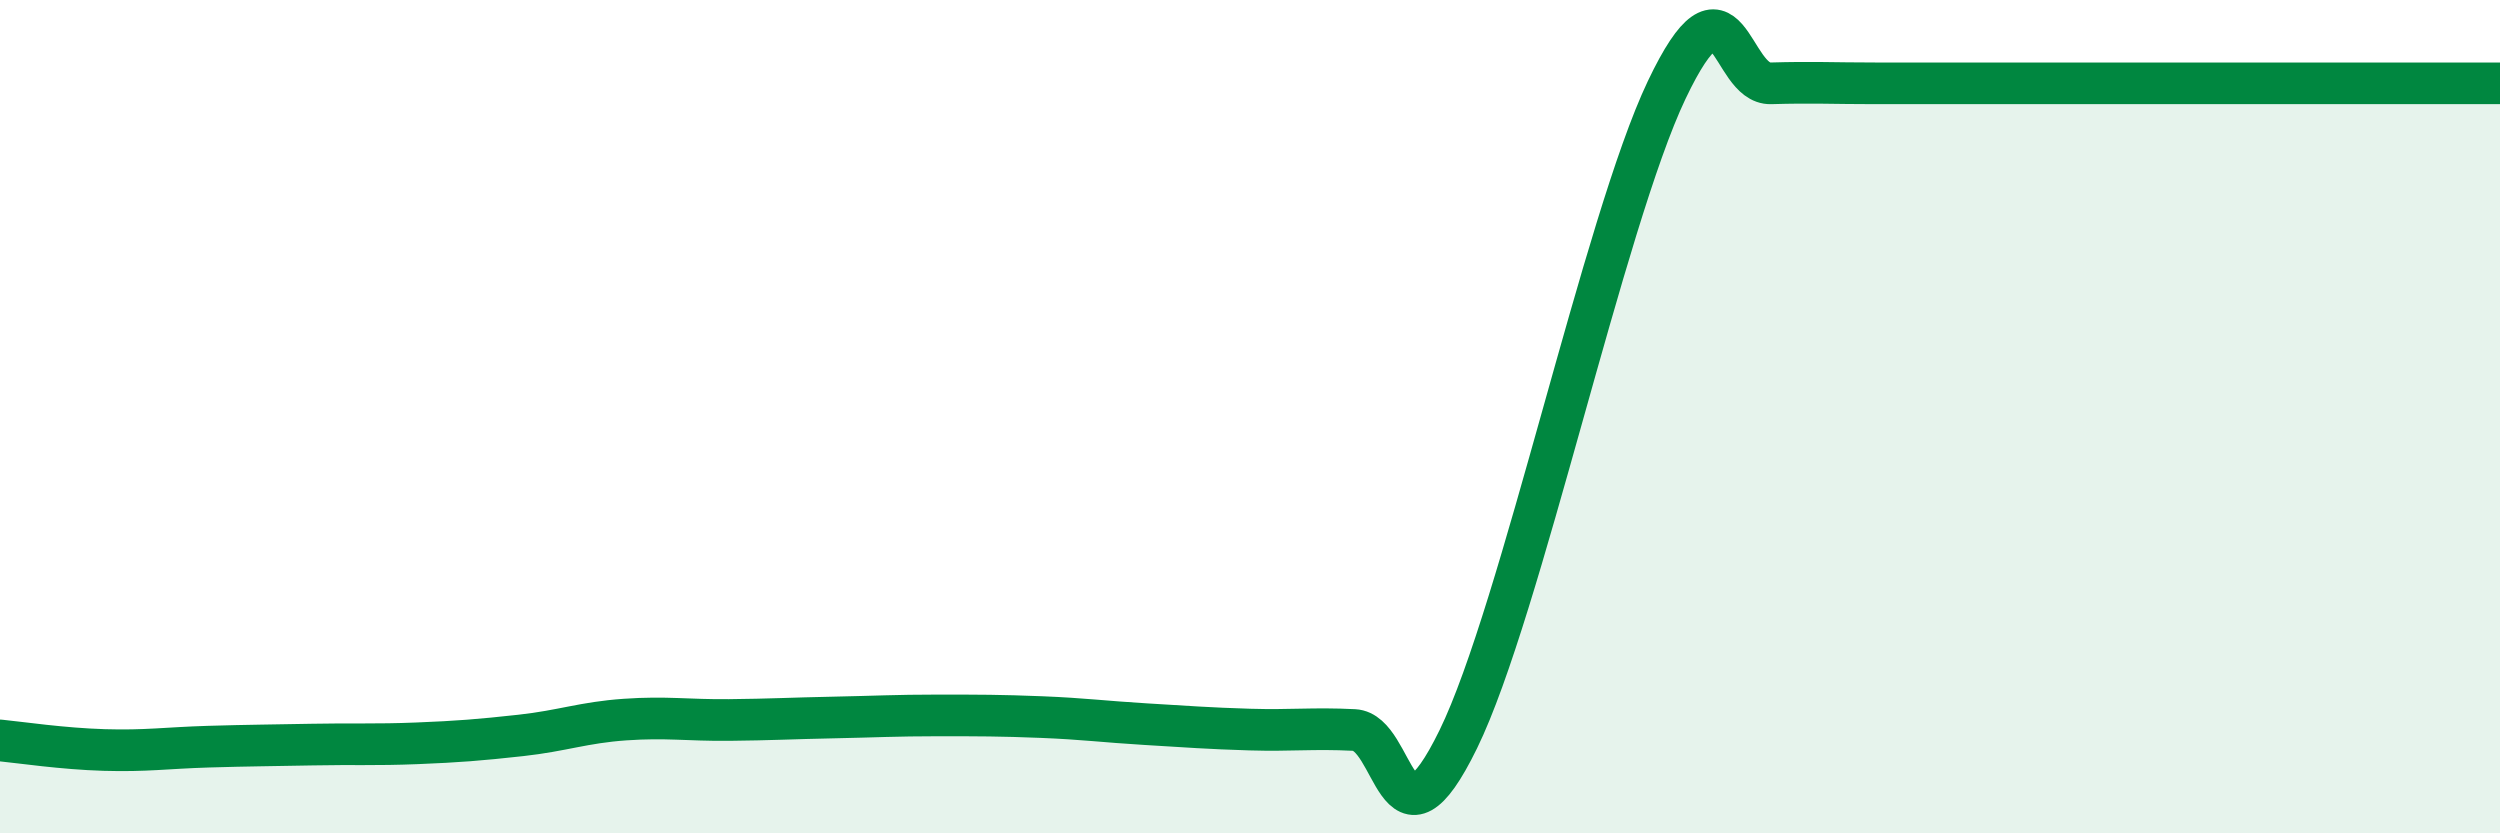
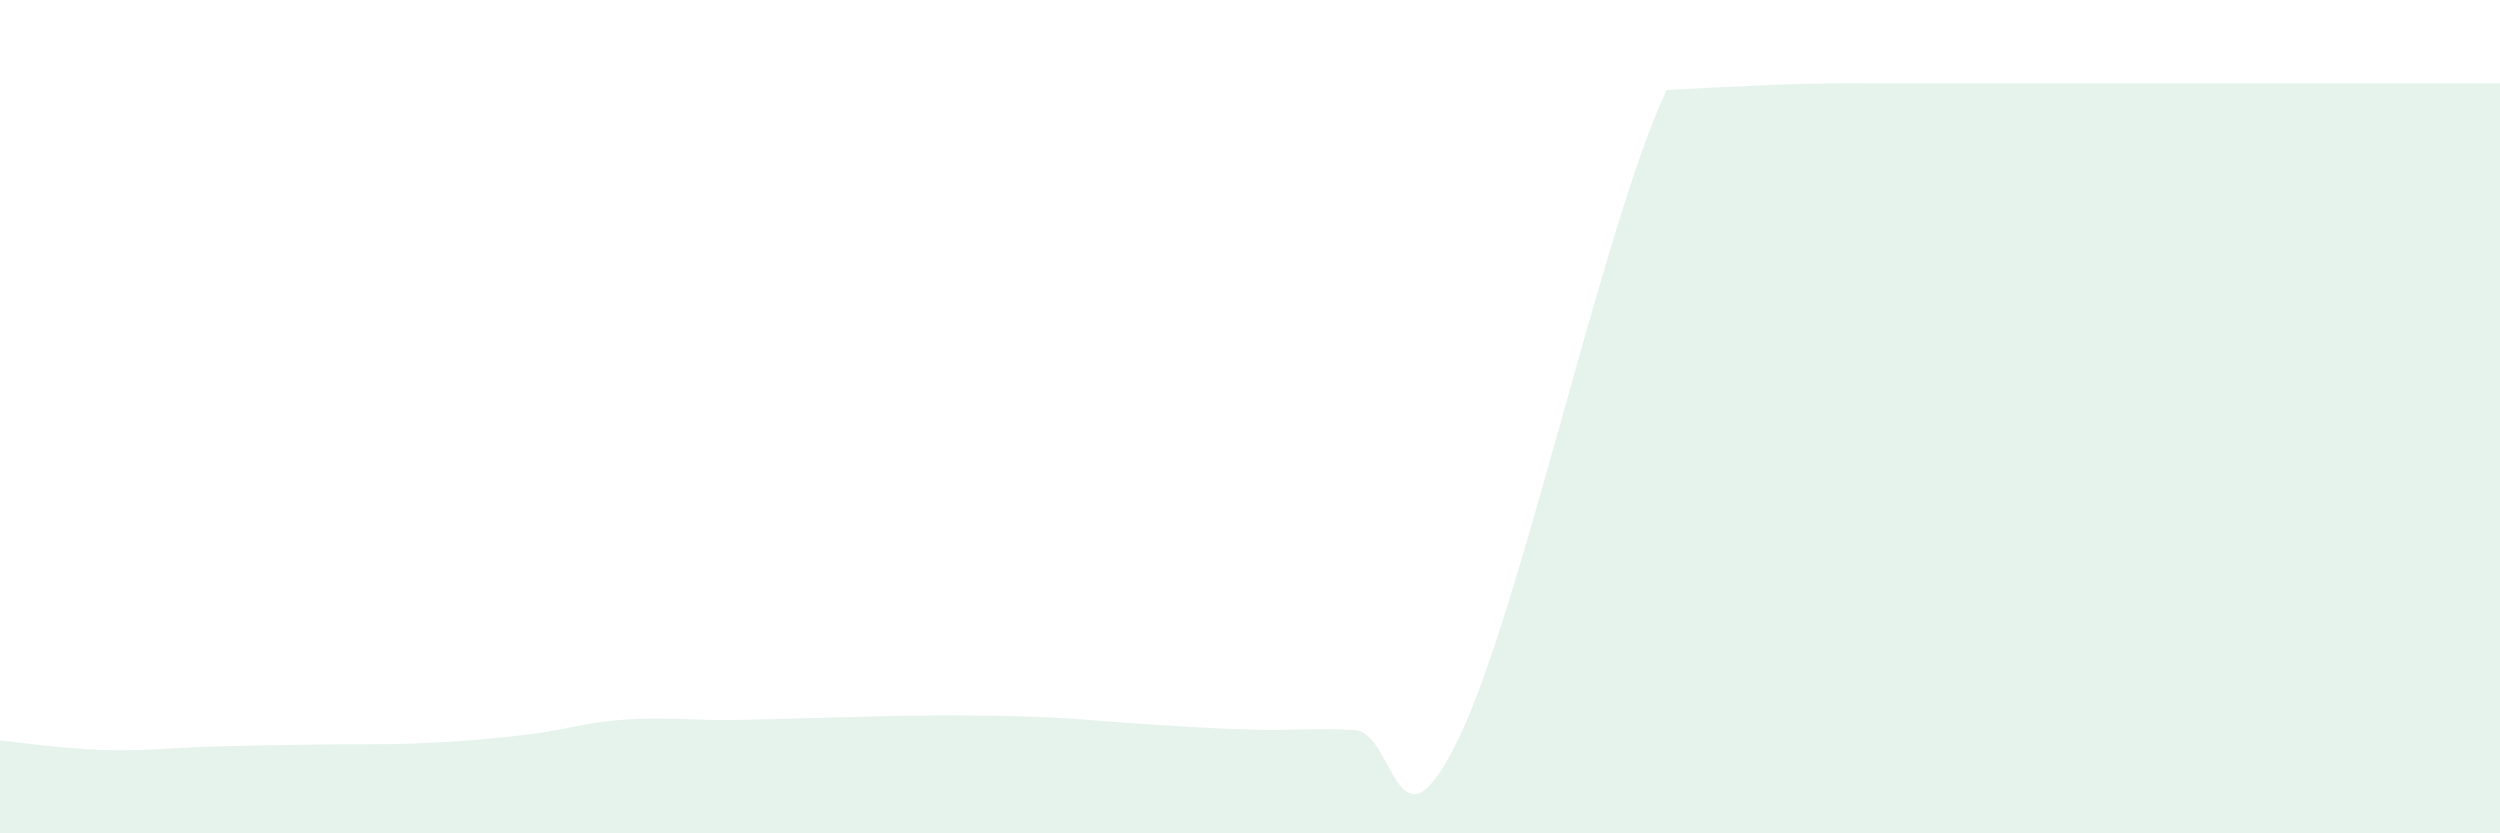
<svg xmlns="http://www.w3.org/2000/svg" width="60" height="20" viewBox="0 0 60 20">
-   <path d="M 0,17.77 C 0.5,17.82 1.5,17.97 2.5,18 C 3.5,18.03 4,17.95 5,17.92 C 6,17.89 6.5,17.89 7.5,17.87 C 8.5,17.85 9,17.88 10,17.84 C 11,17.8 11.5,17.76 12.5,17.65 C 13.5,17.54 14,17.34 15,17.27 C 16,17.2 16.5,17.29 17.5,17.28 C 18.5,17.27 19,17.24 20,17.22 C 21,17.2 21.5,17.17 22.5,17.17 C 23.5,17.17 24,17.17 25,17.21 C 26,17.25 26.5,17.32 27.5,17.38 C 28.5,17.44 29,17.48 30,17.51 C 31,17.54 31.5,17.47 32.5,17.52 C 33.5,17.57 33.5,20.81 35,17.74 C 36.5,14.67 38.5,5.31 40,2.16 C 41.5,-0.99 41.5,2.03 42.5,2 C 43.5,1.97 44,2 45,2 C 46,2 46.5,2 47.5,2 C 48.5,2 49,2 50,2 C 51,2 51.5,2 52.5,2 C 53.5,2 53.5,2 55,2 C 56.5,2 59,2 60,2L60 20L0 20Z" fill="#008740" opacity="0.1" stroke-linecap="round" stroke-linejoin="round" />
-   <path d="M 0,17.77 C 0.5,17.82 1.5,17.97 2.5,18 C 3.5,18.03 4,17.95 5,17.92 C 6,17.89 6.5,17.89 7.5,17.87 C 8.5,17.85 9,17.88 10,17.84 C 11,17.8 11.5,17.76 12.5,17.65 C 13.5,17.54 14,17.34 15,17.27 C 16,17.2 16.5,17.29 17.5,17.28 C 18.5,17.27 19,17.24 20,17.22 C 21,17.2 21.5,17.17 22.5,17.17 C 23.5,17.17 24,17.17 25,17.21 C 26,17.25 26.5,17.32 27.5,17.38 C 28.5,17.44 29,17.48 30,17.51 C 31,17.54 31.5,17.47 32.5,17.52 C 33.5,17.57 33.5,20.81 35,17.74 C 36.5,14.67 38.5,5.31 40,2.16 C 41.5,-0.99 41.5,2.03 42.5,2 C 43.5,1.97 44,2 45,2 C 46,2 46.5,2 47.5,2 C 48.5,2 49,2 50,2 C 51,2 51.5,2 52.5,2 C 53.5,2 53.5,2 55,2 C 56.5,2 59,2 60,2" stroke="#008740" stroke-width="1" fill="none" stroke-linecap="round" stroke-linejoin="round" />
+   <path d="M 0,17.77 C 0.5,17.82 1.5,17.97 2.5,18 C 3.5,18.03 4,17.95 5,17.92 C 6,17.89 6.5,17.89 7.5,17.87 C 8.5,17.85 9,17.88 10,17.84 C 11,17.8 11.5,17.76 12.5,17.65 C 13.5,17.54 14,17.34 15,17.27 C 16,17.2 16.5,17.29 17.5,17.28 C 18.5,17.27 19,17.24 20,17.22 C 21,17.2 21.5,17.17 22.5,17.17 C 23.5,17.17 24,17.17 25,17.21 C 26,17.25 26.5,17.32 27.5,17.38 C 28.5,17.44 29,17.48 30,17.51 C 31,17.54 31.5,17.47 32.5,17.52 C 33.5,17.57 33.5,20.81 35,17.74 C 36.5,14.67 38.5,5.31 40,2.16 C 43.5,1.97 44,2 45,2 C 46,2 46.5,2 47.5,2 C 48.5,2 49,2 50,2 C 51,2 51.5,2 52.5,2 C 53.5,2 53.5,2 55,2 C 56.5,2 59,2 60,2L60 20L0 20Z" fill="#008740" opacity="0.1" stroke-linecap="round" stroke-linejoin="round" />
</svg>